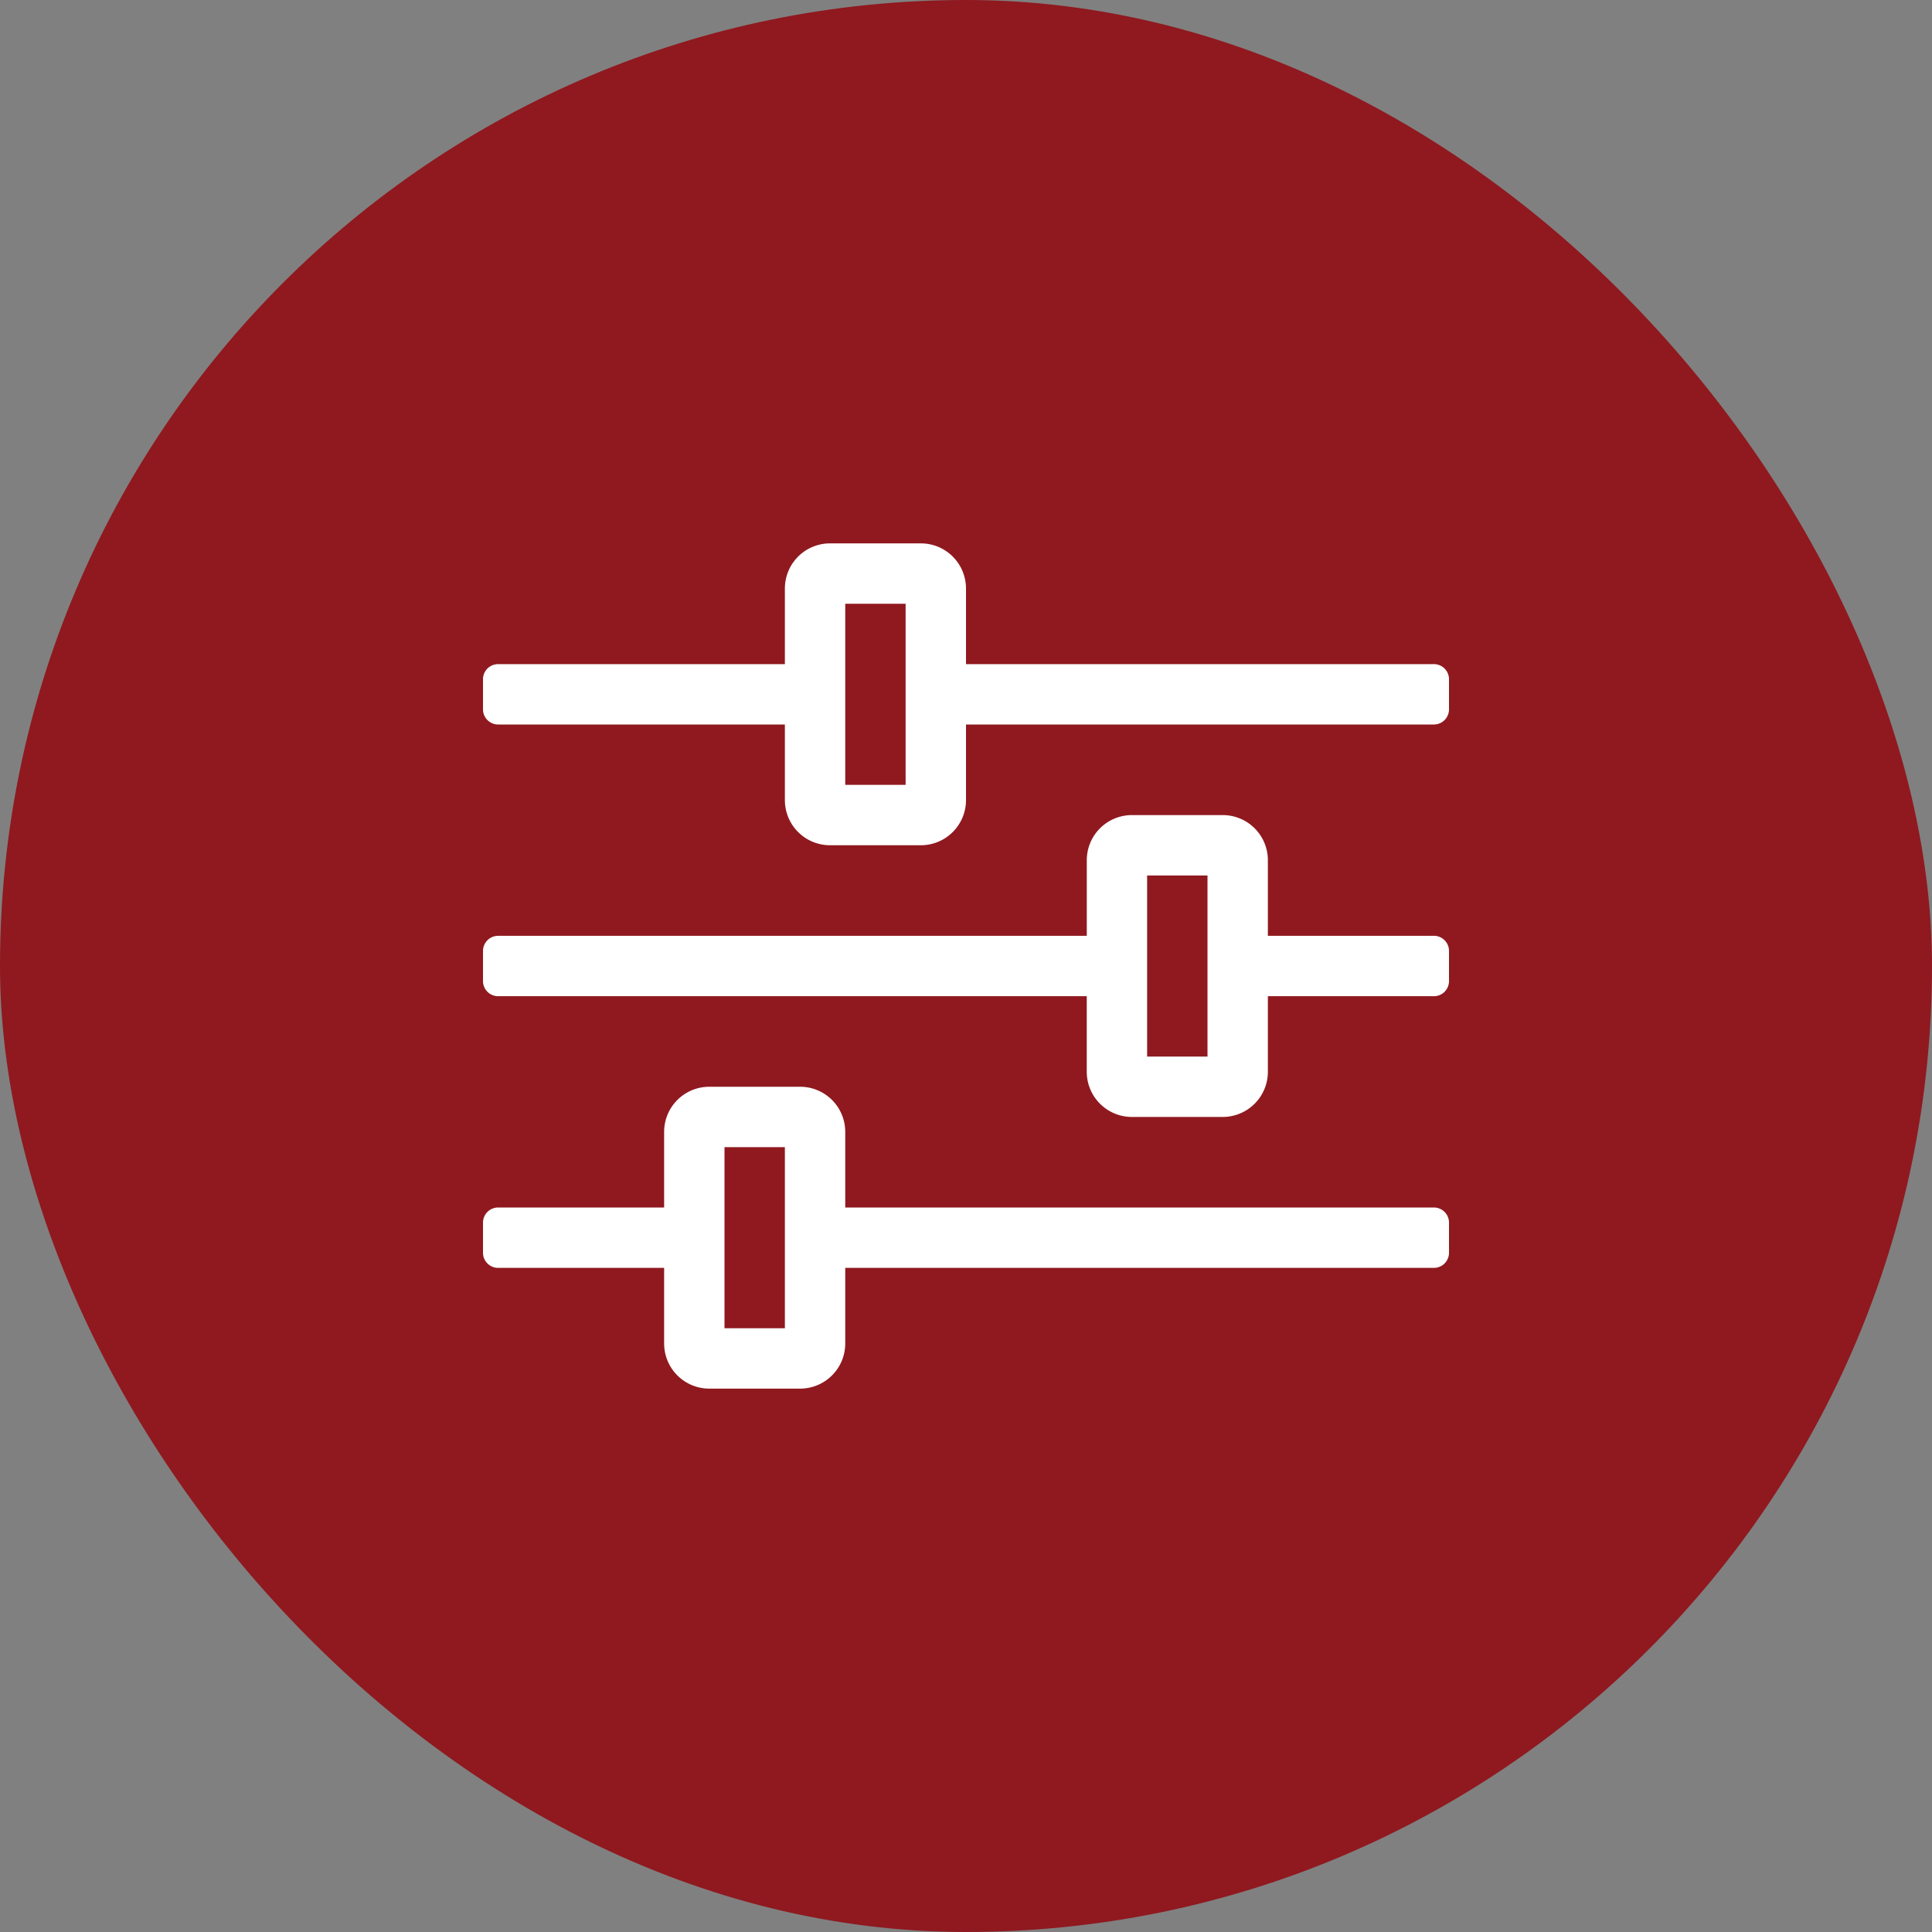
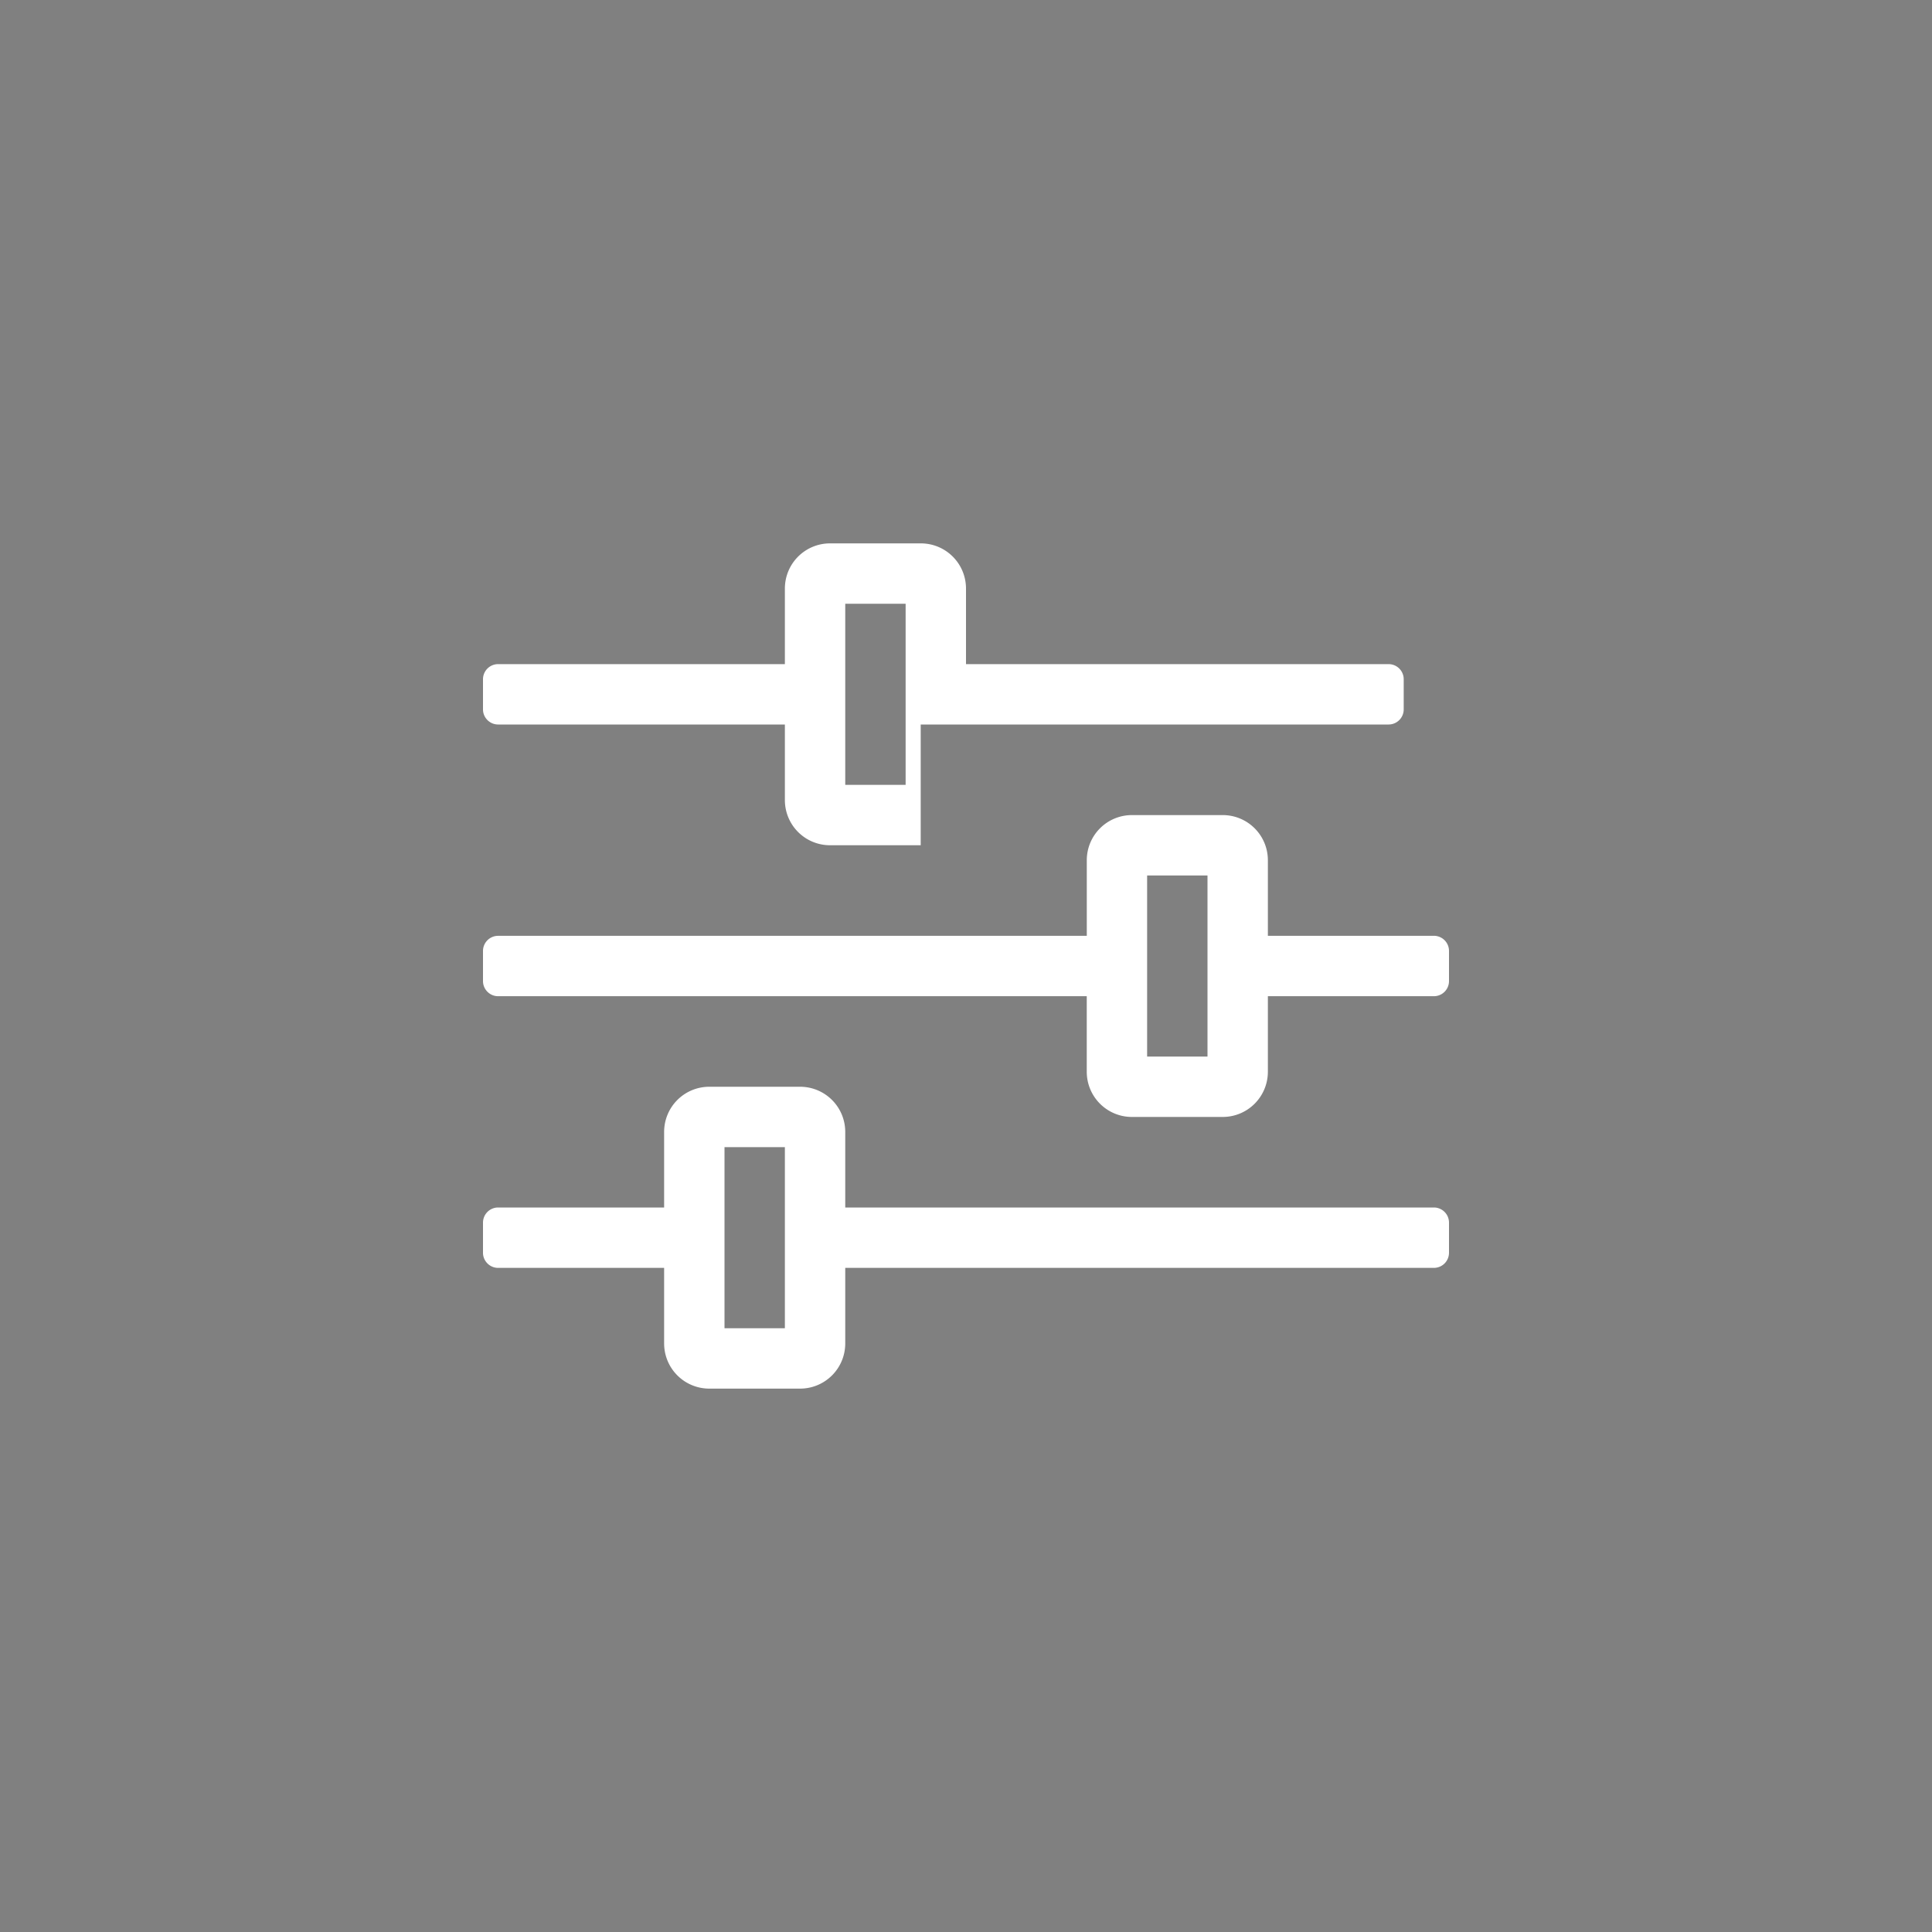
<svg xmlns="http://www.w3.org/2000/svg" width="52" height="52" viewBox="0 0 52 52" fill="none">
  <rect x="0" y="0" width="52" height="52" fill="#808080" stroke="none" />
-   <rect width="52" height="52" rx="26" fill="#8F191F" />
-   <path fill-rule="evenodd" clip-rule="evenodd" d="M38.594 32.5H22.75v-2.031c0-.676-.543-1.219-1.219-1.219h-2.437c-.676 0-1.219.543-1.219 1.219V32.5h-4.469a.407.407 0 0 0-.406.406v.813c0 .223.183.406.406.406h4.469v2.031c0 .676.543 1.219 1.219 1.219h2.437c.676 0 1.219-.543 1.219-1.219v-2.031h15.844a.407.407 0 0 0 .406-.406v-.813a.407.407 0 0 0-.406-.406zm-17.469 3.25H19.5v-4.875h1.625v4.875zm17.469-17.875H26v-2.031c0-.676-.543-1.219-1.219-1.219h-2.437c-.676 0-1.219.543-1.219 1.219v2.031h-7.719a.407.407 0 0 0-.406.406v.813c0 .223.183.406.406.406h7.719v2.031c0 .676.543 1.219 1.219 1.219h2.437c.676 0 1.219-.543 1.219-1.219V19.5h12.594a.407.407 0 0 0 .406-.406v-.813a.407.407 0 0 0-.406-.406zm-14.219 3.25H22.75V16.25h1.625v4.875zm14.219 4.063h-4.469v-2.032c0-.675-.543-1.218-1.219-1.218H30.47c-.676 0-1.219.543-1.219 1.218v2.032H13.406a.407.407 0 0 0-.406.406v.812c0 .224.183.407.406.407H29.25v2.03c0 .676.543 1.22 1.219 1.22h2.437c.676 0 1.219-.544 1.219-1.22v-2.03h4.469a.407.407 0 0 0 .406-.407v-.812a.407.407 0 0 0-.406-.407zm-6.094 3.25h-1.625v-4.875H32.5v4.875z" fill="#fff" />
+   <path fill-rule="evenodd" clip-rule="evenodd" d="M38.594 32.5H22.75v-2.031c0-.676-.543-1.219-1.219-1.219h-2.437c-.676 0-1.219.543-1.219 1.219V32.5h-4.469a.407.407 0 0 0-.406.406v.813c0 .223.183.406.406.406h4.469v2.031c0 .676.543 1.219 1.219 1.219h2.437c.676 0 1.219-.543 1.219-1.219v-2.031h15.844a.407.407 0 0 0 .406-.406v-.813a.407.407 0 0 0-.406-.406zm-17.469 3.25H19.5v-4.875h1.625v4.875zm17.469-17.875H26v-2.031c0-.676-.543-1.219-1.219-1.219h-2.437c-.676 0-1.219.543-1.219 1.219v2.031h-7.719a.407.407 0 0 0-.406.406v.813c0 .223.183.406.406.406h7.719v2.031c0 .676.543 1.219 1.219 1.219h2.437V19.5h12.594a.407.407 0 0 0 .406-.406v-.813a.407.407 0 0 0-.406-.406zm-14.219 3.25H22.75V16.25h1.625v4.875zm14.219 4.063h-4.469v-2.032c0-.675-.543-1.218-1.219-1.218H30.47c-.676 0-1.219.543-1.219 1.218v2.032H13.406a.407.407 0 0 0-.406.406v.812c0 .224.183.407.406.407H29.25v2.03c0 .676.543 1.22 1.219 1.22h2.437c.676 0 1.219-.544 1.219-1.22v-2.03h4.469a.407.407 0 0 0 .406-.407v-.812a.407.407 0 0 0-.406-.407zm-6.094 3.25h-1.625v-4.875H32.5v4.875z" fill="#fff" />
</svg>